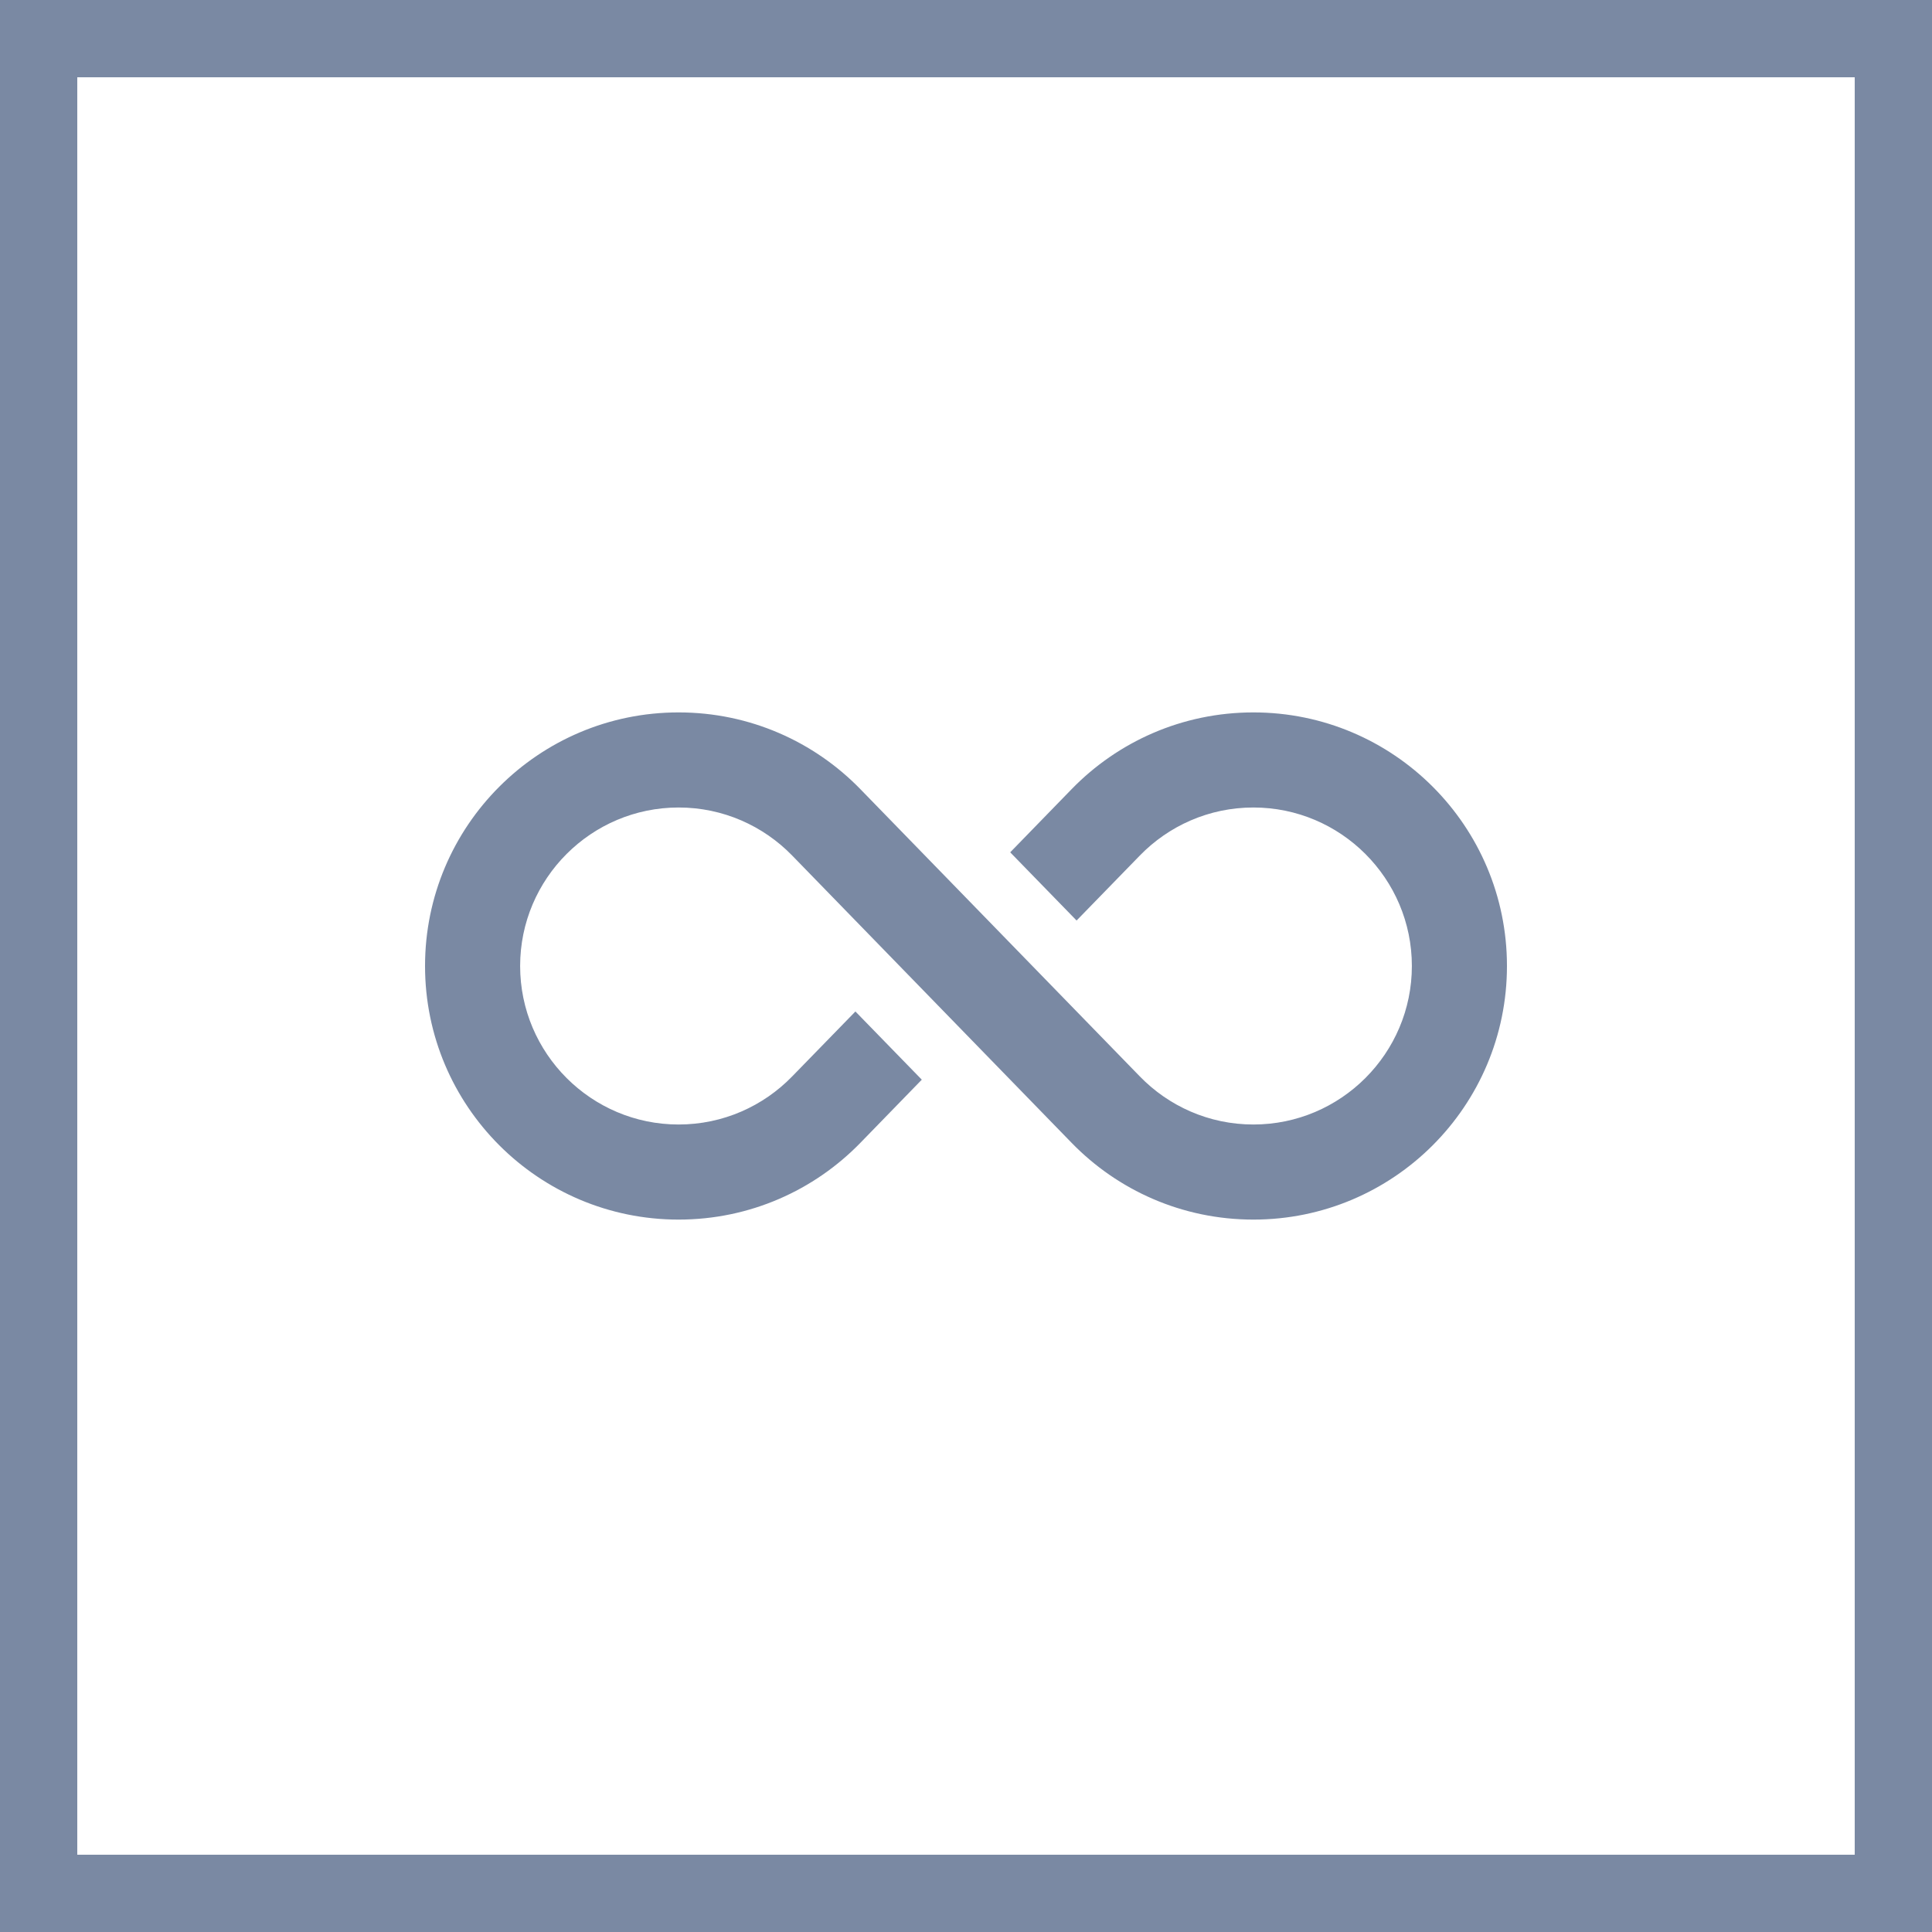
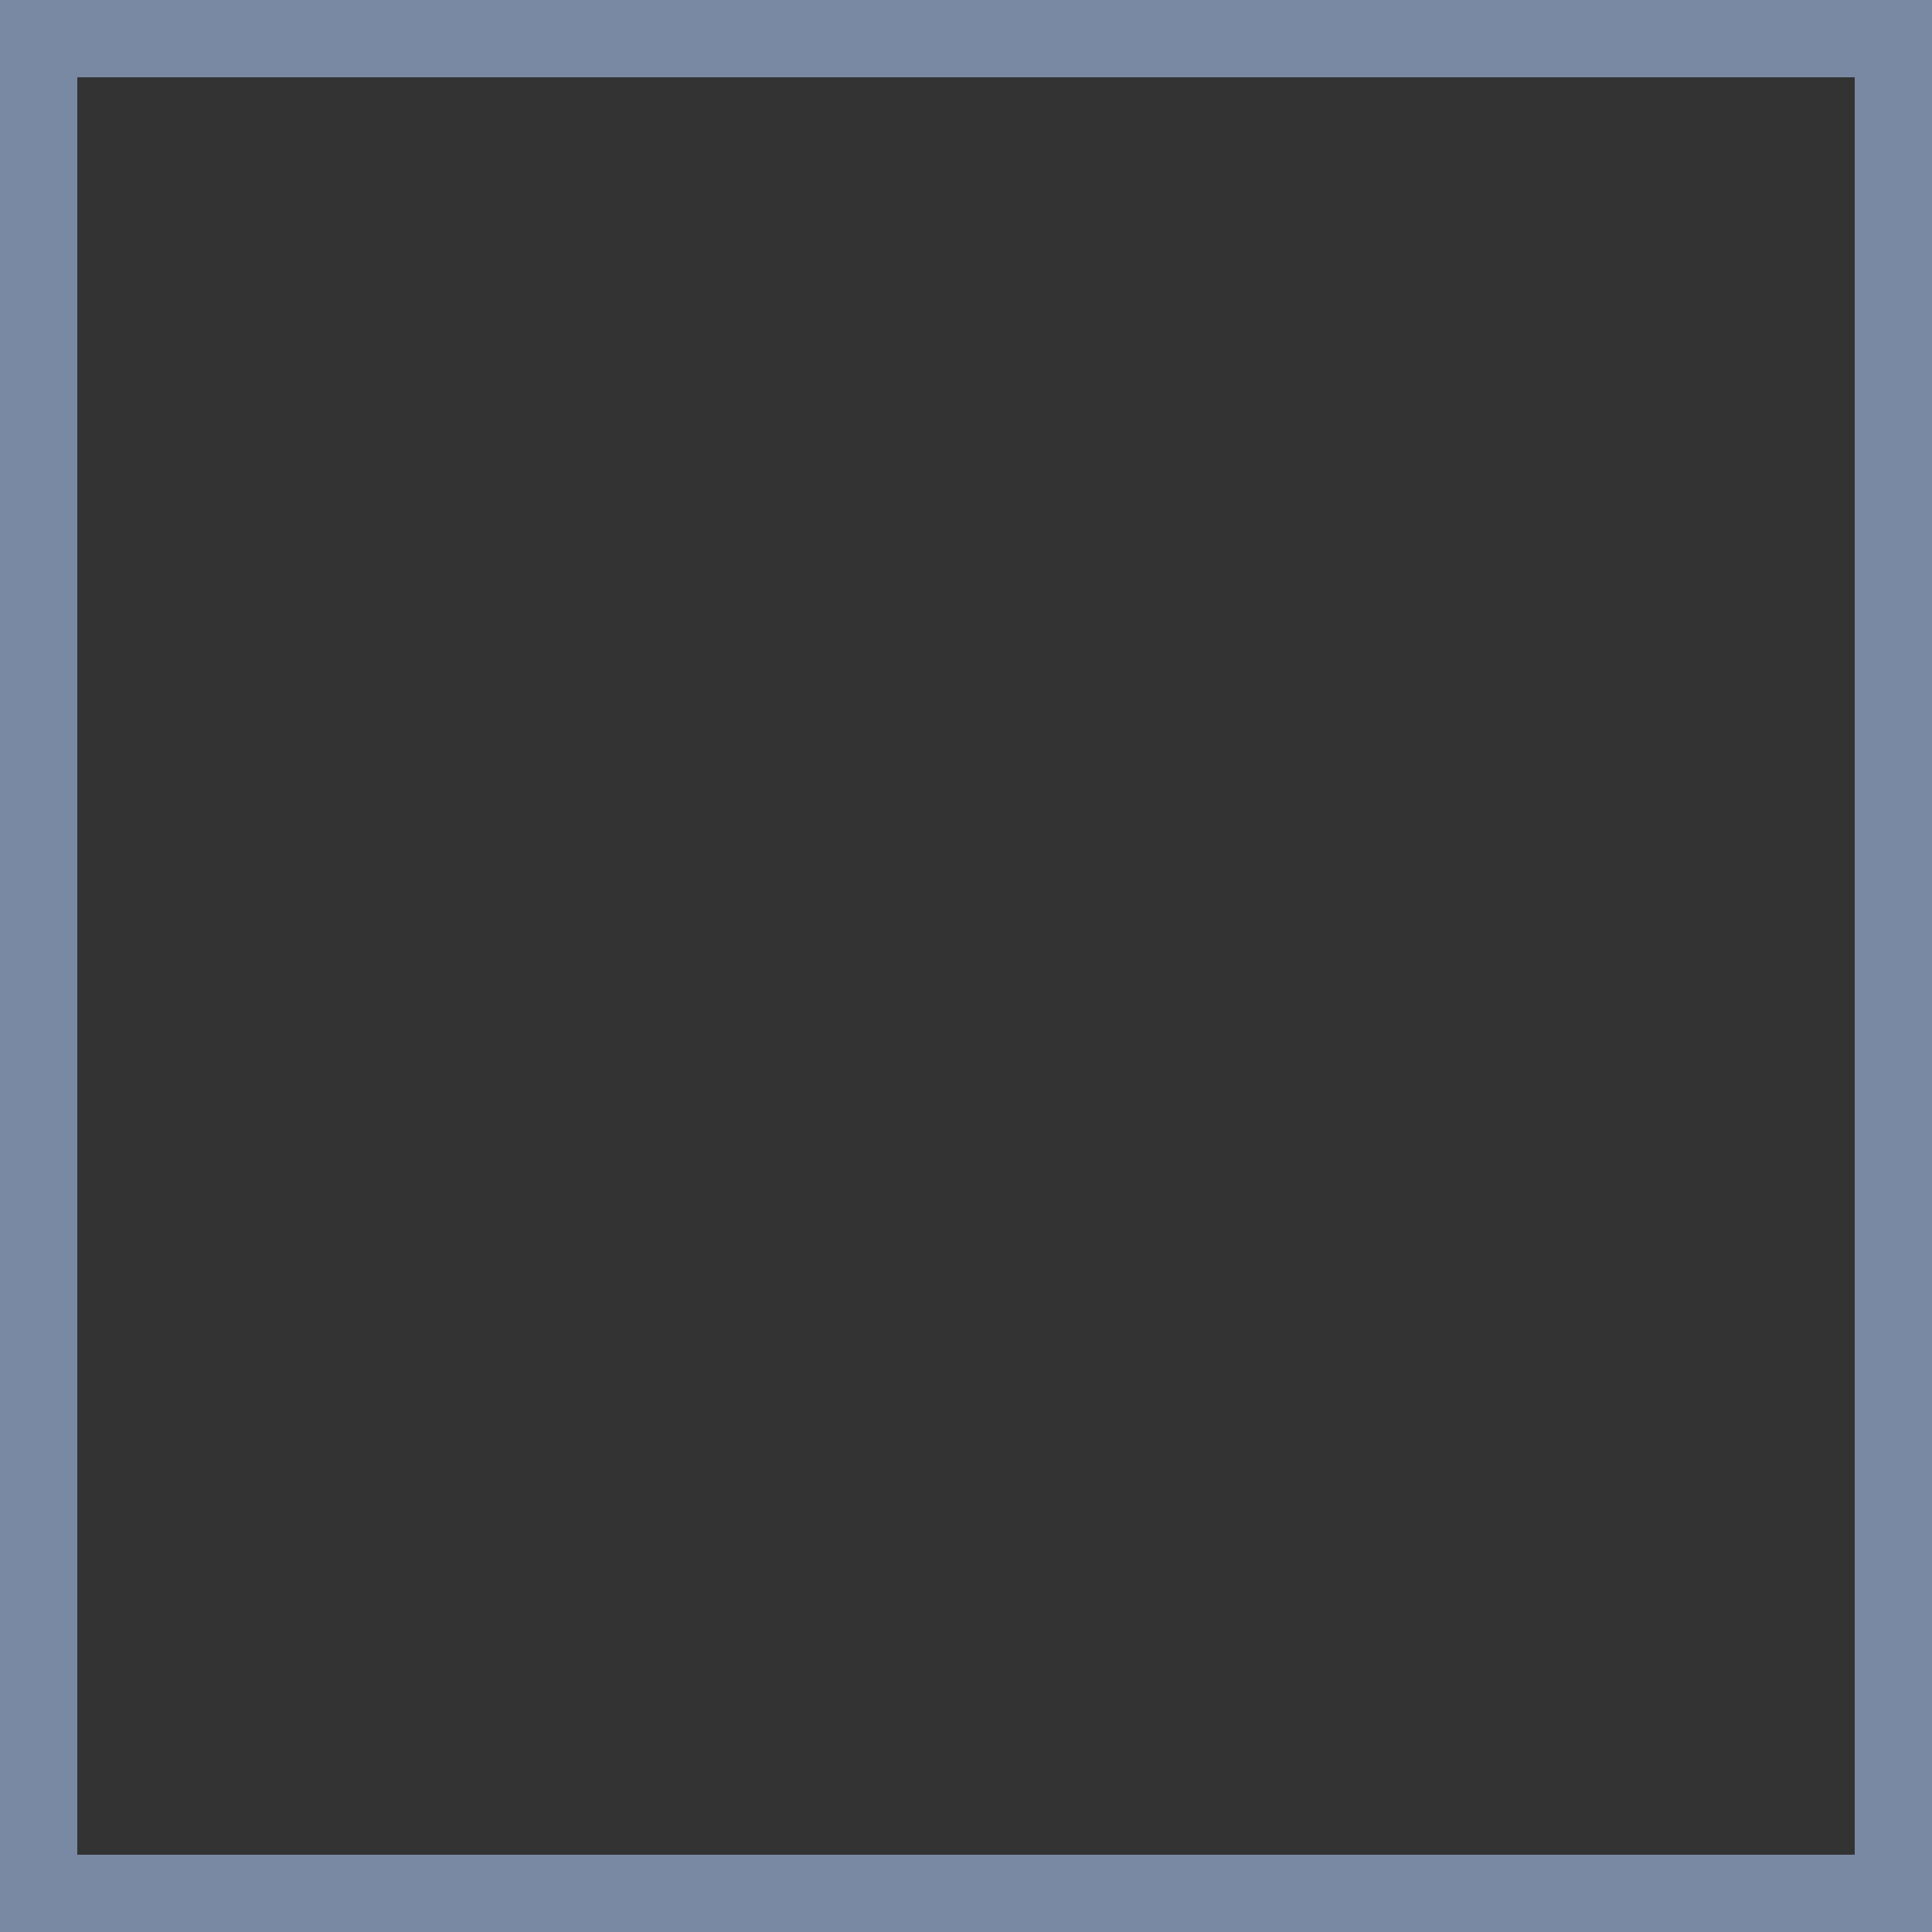
<svg xmlns="http://www.w3.org/2000/svg" width="50" height="50" viewBox="0 0 50 50" fill="none">
  <rect x="0" y="0" width="50" height="50" fill="#333333" stroke="none" />
-   <rect x="1" y="1" width="48" height="48" fill="white" />
  <g clip-path="url(#clip0_14_68)">
-     <path d="M32.438 18.437C30.592 18.437 28.925 19.198 27.733 20.424L26.144 22.058L27.862 23.823L29.499 22.141C30.244 21.375 31.286 20.898 32.438 20.898C34.699 20.898 36.539 22.738 36.539 25C36.539 27.262 34.699 29.102 32.438 29.102C31.286 29.102 30.244 28.625 29.499 27.858C27.088 25.38 24.677 22.902 22.267 20.424C21.075 19.198 19.408 18.437 17.562 18.437C13.938 18.437 11 21.376 11 25C11 28.624 13.938 31.563 17.562 31.563C19.408 31.563 21.075 30.802 22.267 29.576L23.856 27.942L22.138 26.177L20.501 27.858C19.756 28.625 18.714 29.102 17.562 29.102C15.301 29.102 13.461 27.262 13.461 25C13.461 22.738 15.301 20.898 17.562 20.898C18.714 20.898 19.756 21.375 20.501 22.141L27.733 29.576C28.925 30.802 30.592 31.563 32.438 31.563C36.062 31.563 39 28.624 39 25C39 21.376 36.062 18.437 32.438 18.437Z" fill="#7A89A3" />
-   </g>
+     </g>
  <rect x="1" y="1" width="48" height="48" stroke="#7A89A3" stroke-width="2" />
  <defs>
    <clipPath id="clip0_14_68">
-       <rect width="28" height="28" fill="white" transform="translate(11 11)" />
-     </clipPath>
+       </clipPath>
  </defs>
</svg>